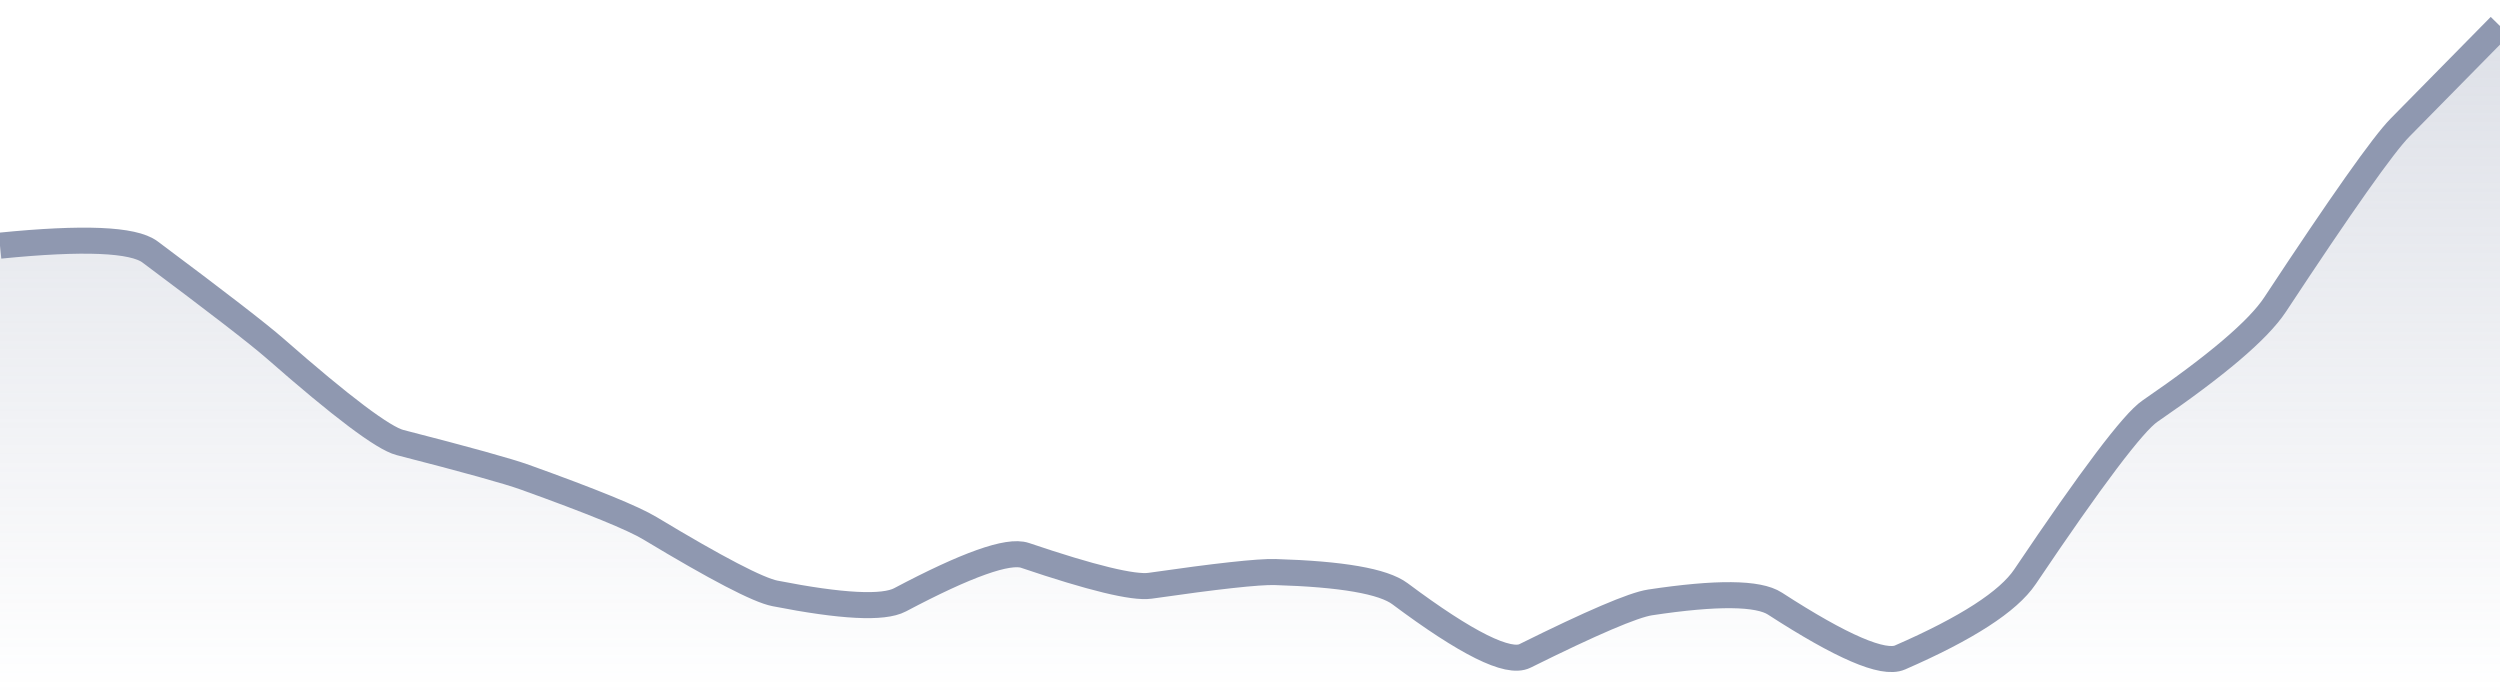
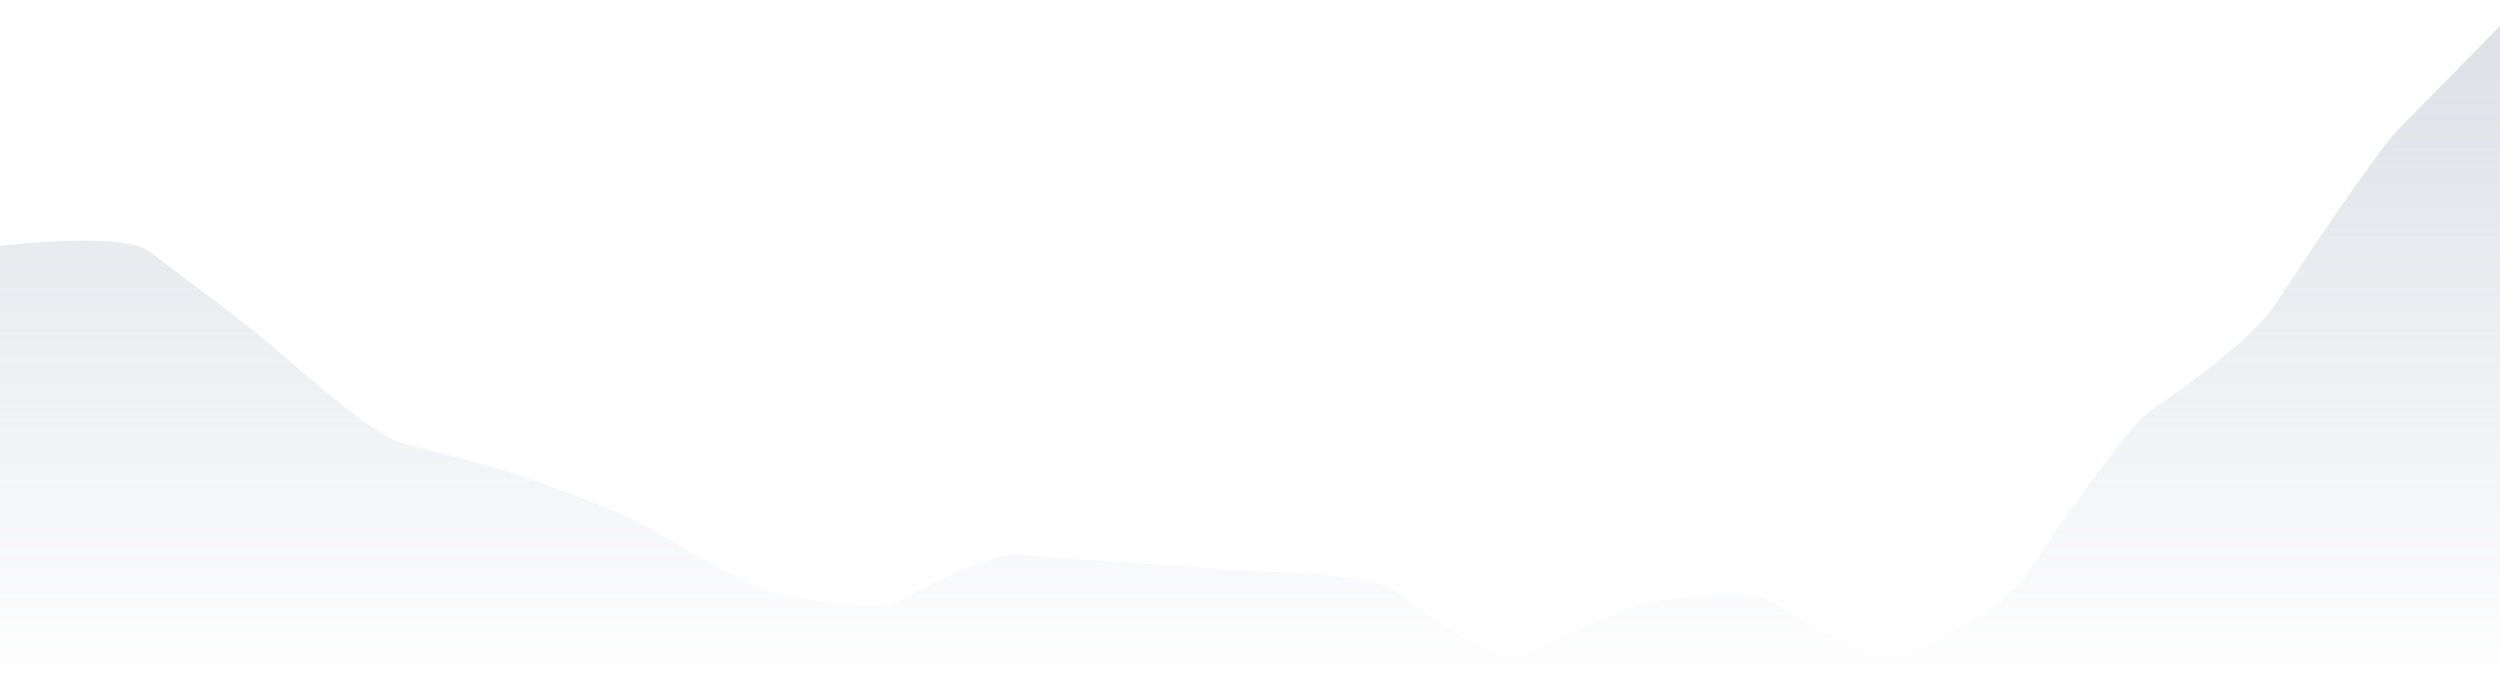
<svg xmlns="http://www.w3.org/2000/svg" viewBox="0 0 144 40" width="144" height="40">
  <defs>
    <linearGradient id="gradient" x1="0" y1="0" x2="0" y2="1">
      <stop offset="0%" stop-color="#8F98B0" stop-opacity="0.3" />
      <stop offset="100%" stop-color="#8F98B0" stop-opacity="0" />
    </linearGradient>
  </defs>
-   <path d="M 0,14.15 Q 7.2,13.43 8.64,14.51 Q 14.4,18.81 15.84,20.07 Q 21.6,25.12 23.04,25.49 Q 28.8,26.97 30.24,27.49 Q 36,29.56 37.44,30.43 Q 43.2,33.9 44.64,34.18 Q 50.4,35.31 51.84,34.55 Q 57.6,31.5 59.04,31.99 Q 64.8,33.94 66.24,33.74 Q 72,32.91 73.44,32.95 Q 79.2,33.12 80.64,34.2 Q 86.4,38.5 87.84,37.78 Q 93.6,34.92 95.04,34.7 Q 100.8,33.83 102.24,34.77 Q 108,38.5 109.44,37.87 Q 115.2,35.36 116.64,33.22 Q 122.4,24.66 123.84,23.68 Q 129.6,19.73 131.04,17.55 Q 136.8,8.81 138.24,7.35 T 144,1.5 L 144,40 L 0,40 Z" fill="url(#gradient)" />
-   <path d="M 0,14.15 Q 7.2,13.43 8.64,14.51 Q 14.4,18.81 15.84,20.07 Q 21.6,25.12 23.04,25.49 Q 28.8,26.97 30.24,27.49 Q 36,29.56 37.44,30.43 Q 43.2,33.9 44.64,34.18 Q 50.4,35.31 51.84,34.55 Q 57.6,31.5 59.04,31.99 Q 64.8,33.94 66.24,33.74 Q 72,32.91 73.44,32.95 Q 79.2,33.12 80.64,34.2 Q 86.4,38.5 87.84,37.78 Q 93.6,34.92 95.04,34.7 Q 100.8,33.83 102.24,34.77 Q 108,38.5 109.44,37.87 Q 115.2,35.36 116.64,33.22 Q 122.4,24.66 123.84,23.68 Q 129.6,19.73 131.04,17.55 Q 136.8,8.81 138.24,7.35 T 144,1.5" fill="none" stroke="#8F98B0" stroke-width="1.5" />
+   <path d="M 0,14.15 Q 7.2,13.43 8.64,14.51 Q 14.4,18.81 15.84,20.07 Q 21.6,25.12 23.04,25.49 Q 28.8,26.97 30.24,27.49 Q 36,29.56 37.44,30.43 Q 43.2,33.9 44.64,34.18 Q 50.4,35.31 51.84,34.55 Q 57.6,31.5 59.04,31.99 Q 72,32.91 73.44,32.95 Q 79.2,33.12 80.64,34.2 Q 86.4,38.5 87.84,37.78 Q 93.6,34.92 95.04,34.7 Q 100.8,33.83 102.24,34.77 Q 108,38.5 109.44,37.87 Q 115.2,35.36 116.64,33.22 Q 122.4,24.66 123.84,23.68 Q 129.6,19.73 131.04,17.55 Q 136.8,8.81 138.24,7.35 T 144,1.5 L 144,40 L 0,40 Z" fill="url(#gradient)" />
</svg>